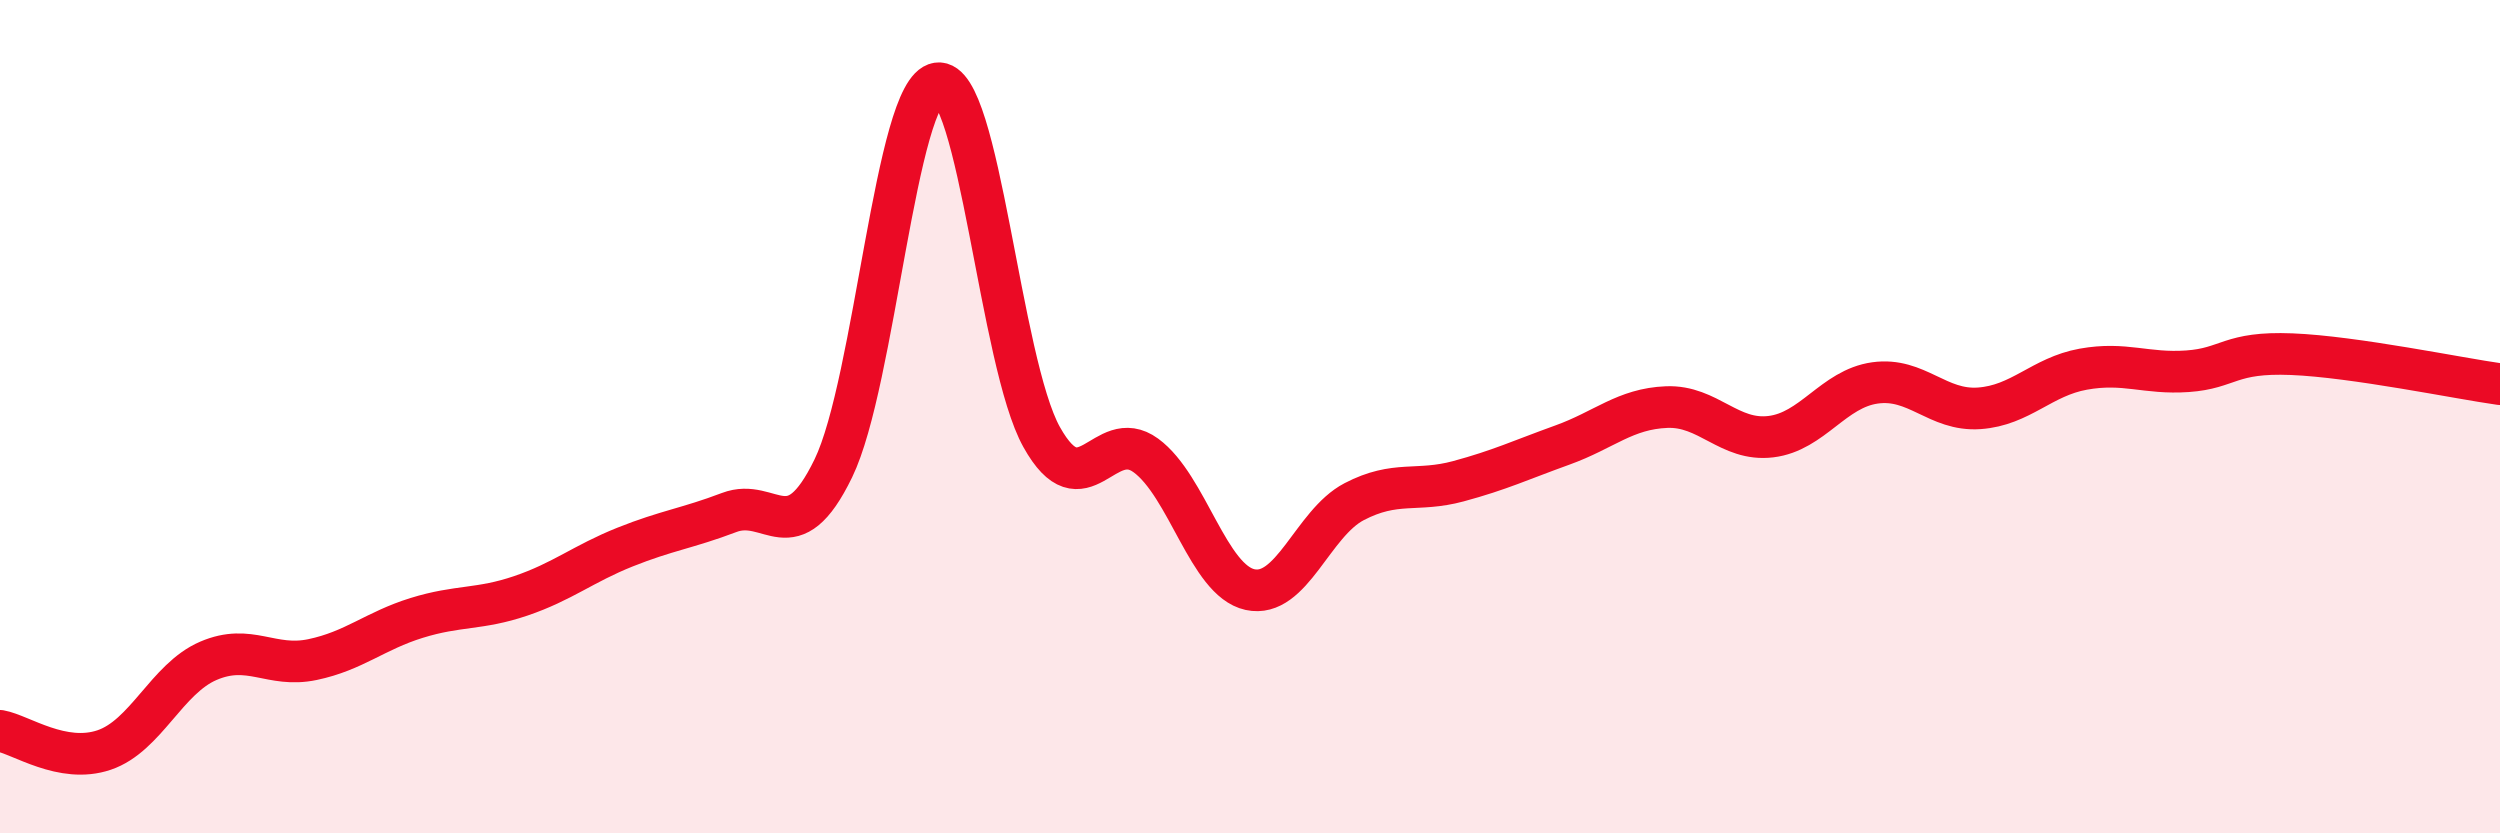
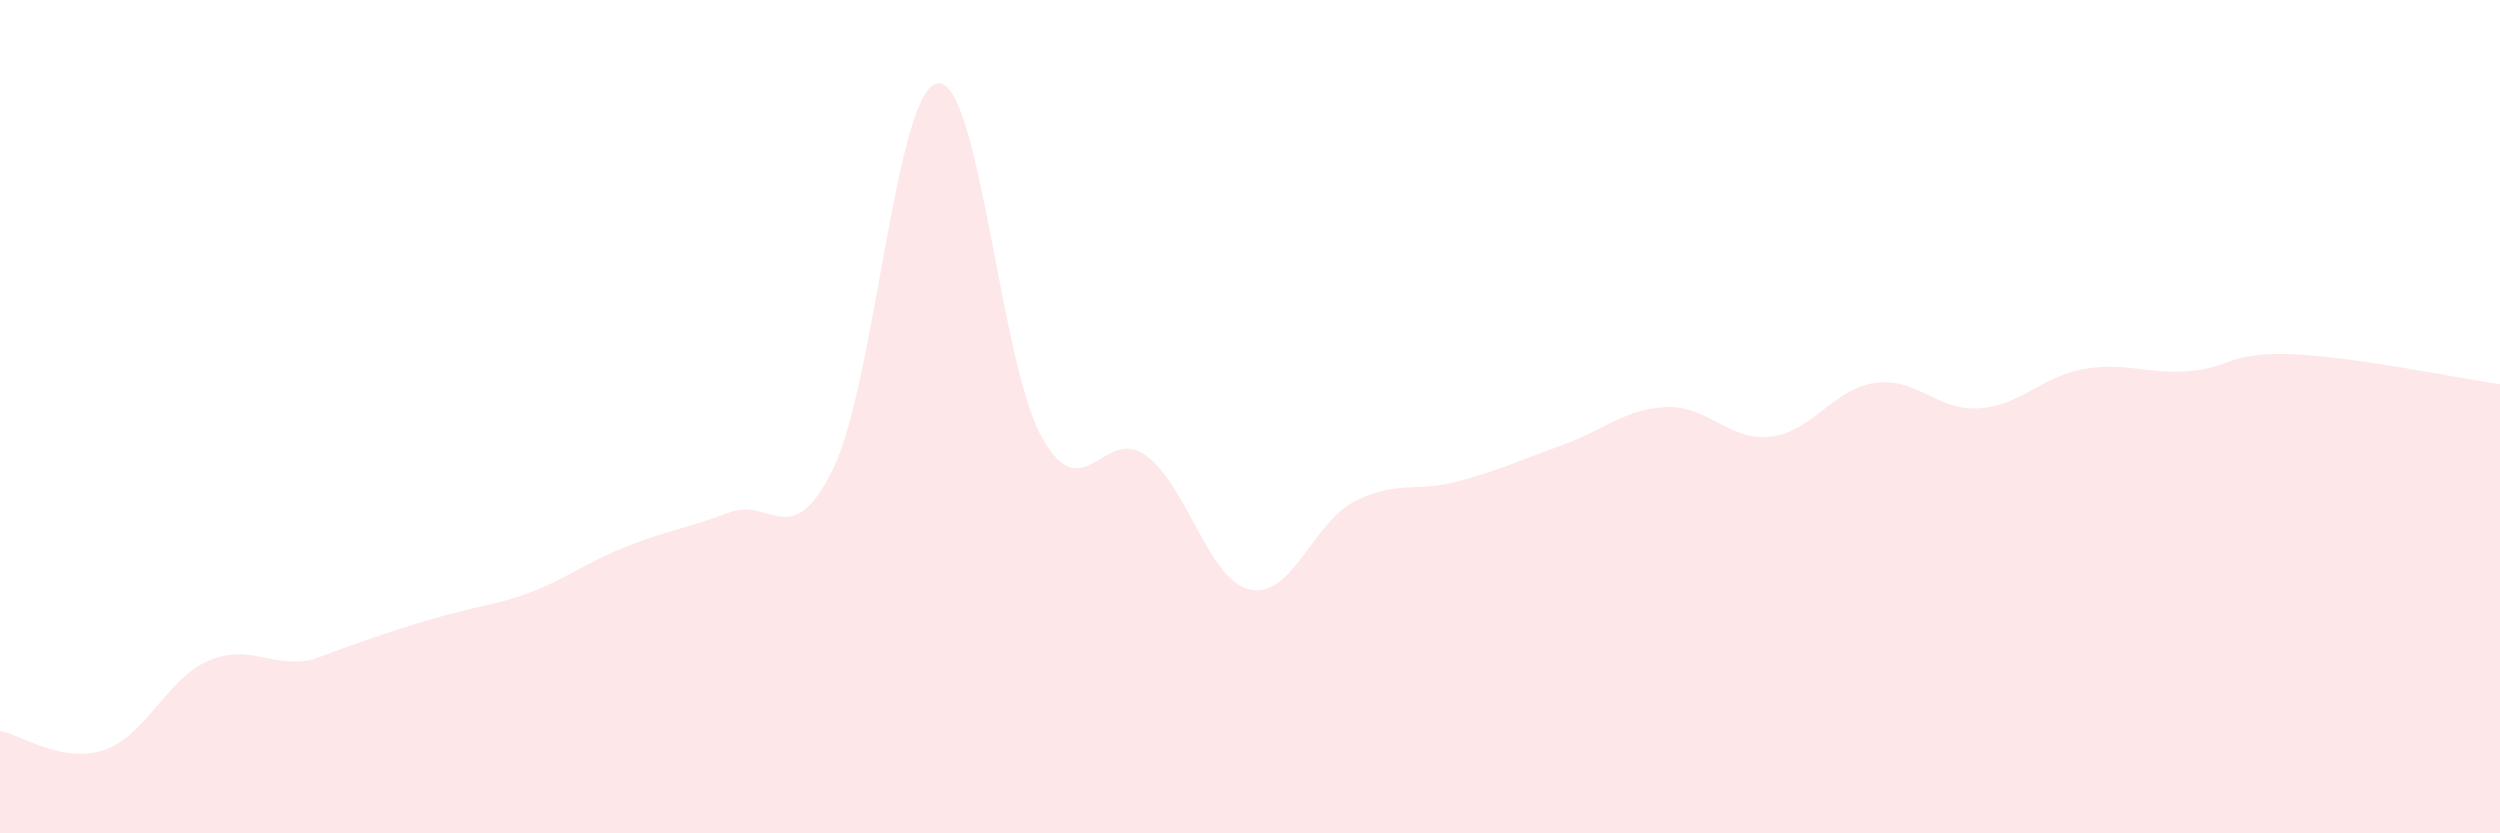
<svg xmlns="http://www.w3.org/2000/svg" width="60" height="20" viewBox="0 0 60 20">
-   <path d="M 0,17.54 C 0.5,17.63 1.5,18.34 2.5,18 C 3.5,17.66 4,16.29 5,15.86 C 6,15.43 6.5,16.04 7.5,15.83 C 8.5,15.62 9,15.14 10,14.83 C 11,14.52 11.5,14.64 12.5,14.3 C 13.5,13.96 14,13.53 15,13.13 C 16,12.73 16.5,12.68 17.5,12.3 C 18.5,11.92 19,13.3 20,11.24 C 21,9.18 21.5,2.15 22.5,2 C 23.5,1.85 24,8.7 25,10.49 C 26,12.28 26.5,10.2 27.5,10.93 C 28.5,11.66 29,13.93 30,14.15 C 31,14.37 31.5,12.56 32.5,12.04 C 33.5,11.52 34,11.82 35,11.55 C 36,11.28 36.5,11.04 37.5,10.68 C 38.5,10.32 39,9.81 40,9.77 C 41,9.73 41.5,10.6 42.5,10.48 C 43.5,10.36 44,9.33 45,9.19 C 46,9.05 46.5,9.87 47.5,9.8 C 48.5,9.73 49,9.04 50,8.86 C 51,8.68 51.5,8.98 52.5,8.91 C 53.5,8.84 53.5,8.44 55,8.5 C 56.5,8.56 59,9.08 60,9.22L60 20L0 20Z" fill="#EB0A25" opacity="0.1" stroke-linecap="round" stroke-linejoin="round" />
-   <path d="M 0,17.54 C 0.5,17.63 1.5,18.34 2.5,18 C 3.5,17.66 4,16.29 5,15.86 C 6,15.43 6.5,16.04 7.5,15.83 C 8.5,15.62 9,15.14 10,14.83 C 11,14.52 11.5,14.64 12.5,14.3 C 13.5,13.96 14,13.53 15,13.13 C 16,12.73 16.5,12.68 17.5,12.3 C 18.5,11.92 19,13.3 20,11.24 C 21,9.18 21.5,2.15 22.5,2 C 23.5,1.85 24,8.7 25,10.49 C 26,12.28 26.5,10.2 27.5,10.93 C 28.5,11.66 29,13.93 30,14.15 C 31,14.37 31.5,12.56 32.5,12.04 C 33.5,11.52 34,11.82 35,11.55 C 36,11.28 36.5,11.04 37.5,10.68 C 38.5,10.32 39,9.81 40,9.77 C 41,9.73 41.5,10.6 42.5,10.48 C 43.5,10.36 44,9.33 45,9.19 C 46,9.05 46.5,9.87 47.5,9.8 C 48.5,9.73 49,9.04 50,8.86 C 51,8.68 51.5,8.98 52.5,8.91 C 53.5,8.84 53.5,8.44 55,8.5 C 56.5,8.56 59,9.08 60,9.22" stroke="#EB0A25" stroke-width="1" fill="none" stroke-linecap="round" stroke-linejoin="round" />
+   <path d="M 0,17.54 C 0.5,17.63 1.5,18.34 2.5,18 C 3.5,17.66 4,16.29 5,15.86 C 6,15.43 6.5,16.04 7.5,15.83 C 11,14.52 11.5,14.64 12.5,14.3 C 13.5,13.96 14,13.53 15,13.13 C 16,12.73 16.5,12.68 17.5,12.3 C 18.5,11.92 19,13.3 20,11.24 C 21,9.18 21.5,2.15 22.5,2 C 23.5,1.85 24,8.7 25,10.49 C 26,12.28 26.5,10.2 27.5,10.93 C 28.5,11.66 29,13.93 30,14.15 C 31,14.37 31.5,12.56 32.5,12.04 C 33.5,11.52 34,11.82 35,11.55 C 36,11.28 36.5,11.04 37.5,10.68 C 38.5,10.32 39,9.81 40,9.77 C 41,9.73 41.5,10.6 42.5,10.48 C 43.5,10.36 44,9.33 45,9.19 C 46,9.05 46.5,9.87 47.5,9.8 C 48.5,9.73 49,9.04 50,8.86 C 51,8.68 51.5,8.98 52.5,8.91 C 53.5,8.84 53.5,8.44 55,8.5 C 56.5,8.56 59,9.08 60,9.22L60 20L0 20Z" fill="#EB0A25" opacity="0.1" stroke-linecap="round" stroke-linejoin="round" />
</svg>